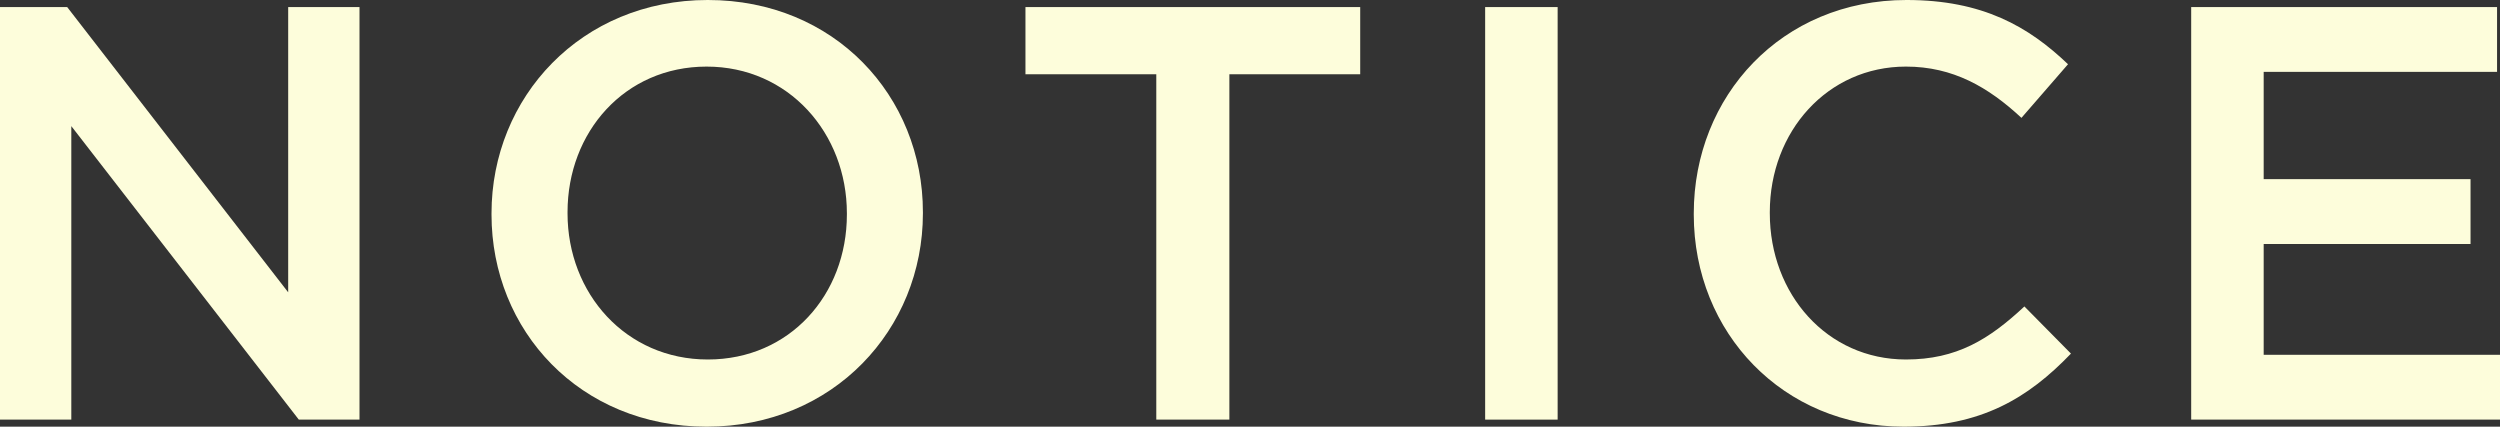
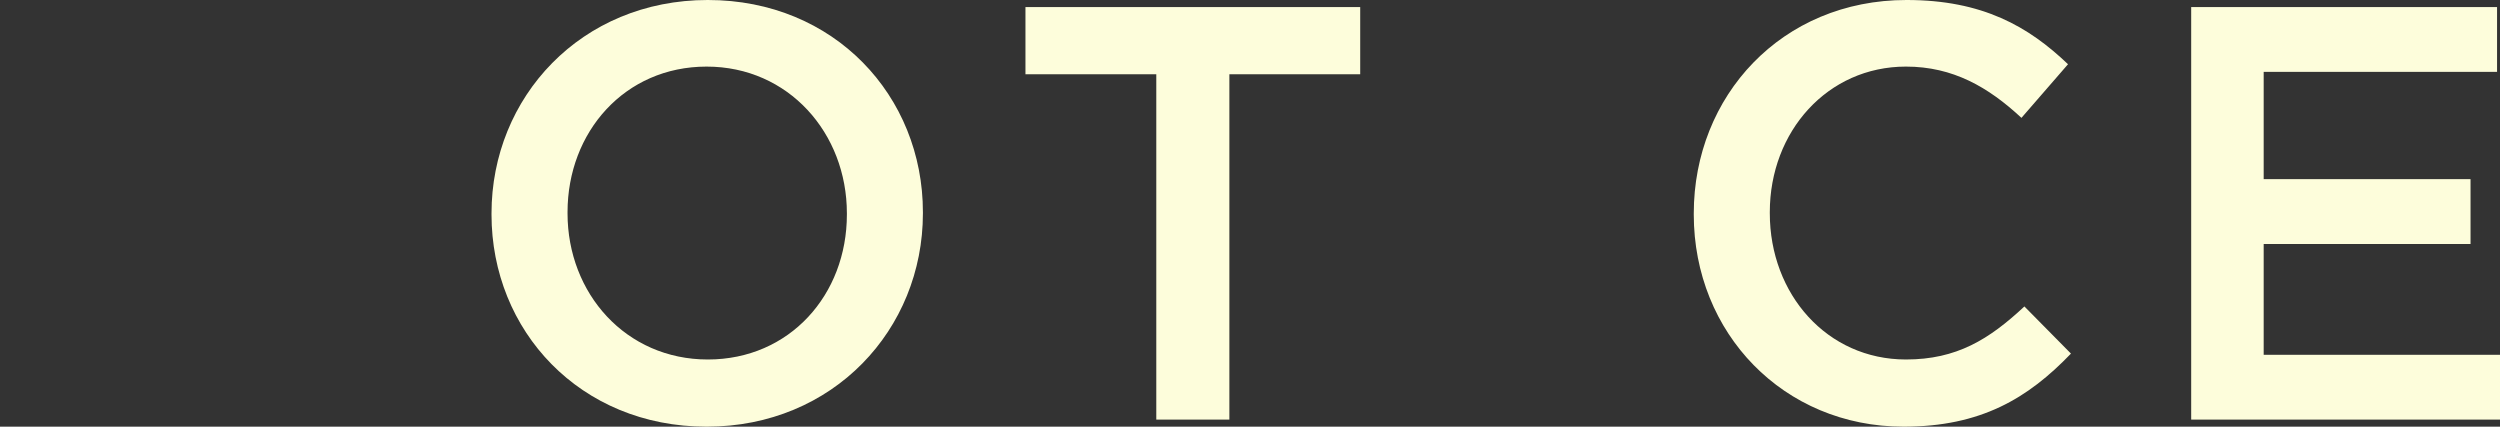
<svg xmlns="http://www.w3.org/2000/svg" id="title_text" data-name="title&amp;amp;text" viewBox="0 0 84.84 14.48">
  <rect x="0" y="0" width="84.84" height="14.48" fill="#333333" stroke="none" />
  <defs>
    <style>
      .cls-1 {
        fill: #fdfddb;
        stroke-width: 0px;
      }
    </style>
  </defs>
-   <path class="cls-1" d="M0,.24h2.28l7.5,9.68V.24h2.42v14h-2.06L2.42,4.28v9.96H0V.24Z" />
  <path class="cls-1" d="M16.68,7.28v-.04c0-3.94,3.04-7.24,7.34-7.24s7.3,3.26,7.3,7.2v.04c0,3.94-3.04,7.24-7.34,7.24s-7.3-3.26-7.3-7.2ZM28.74,7.28v-.04c0-2.72-1.98-4.98-4.76-4.98s-4.72,2.22-4.72,4.94v.04c0,2.72,1.98,4.96,4.76,4.96s4.72-2.2,4.72-4.92Z" />
  <path class="cls-1" d="M39.24,2.52h-4.44V.24h11.36v2.28h-4.44v11.72h-2.48V2.52Z" />
-   <path class="cls-1" d="M50.4.24h2.46v14h-2.46V.24Z" />
  <path class="cls-1" d="M57.48,7.28v-.04c0-3.98,2.98-7.24,7.22-7.24,2.58,0,4.14.9,5.48,2.18l-1.58,1.82c-1.12-1.04-2.32-1.74-3.92-1.74-2.66,0-4.62,2.2-4.62,4.94v.04c0,2.74,1.94,4.96,4.62,4.96,1.72,0,2.82-.68,4.02-1.8l1.58,1.6c-1.46,1.52-3.06,2.48-5.68,2.48-4.08,0-7.12-3.18-7.12-7.2Z" />
  <path class="cls-1" d="M74.36.24h10.38v2.2h-7.92v3.64h7.02v2.2h-7.02v3.76h8.02v2.2h-10.48V.24Z" />
</svg>